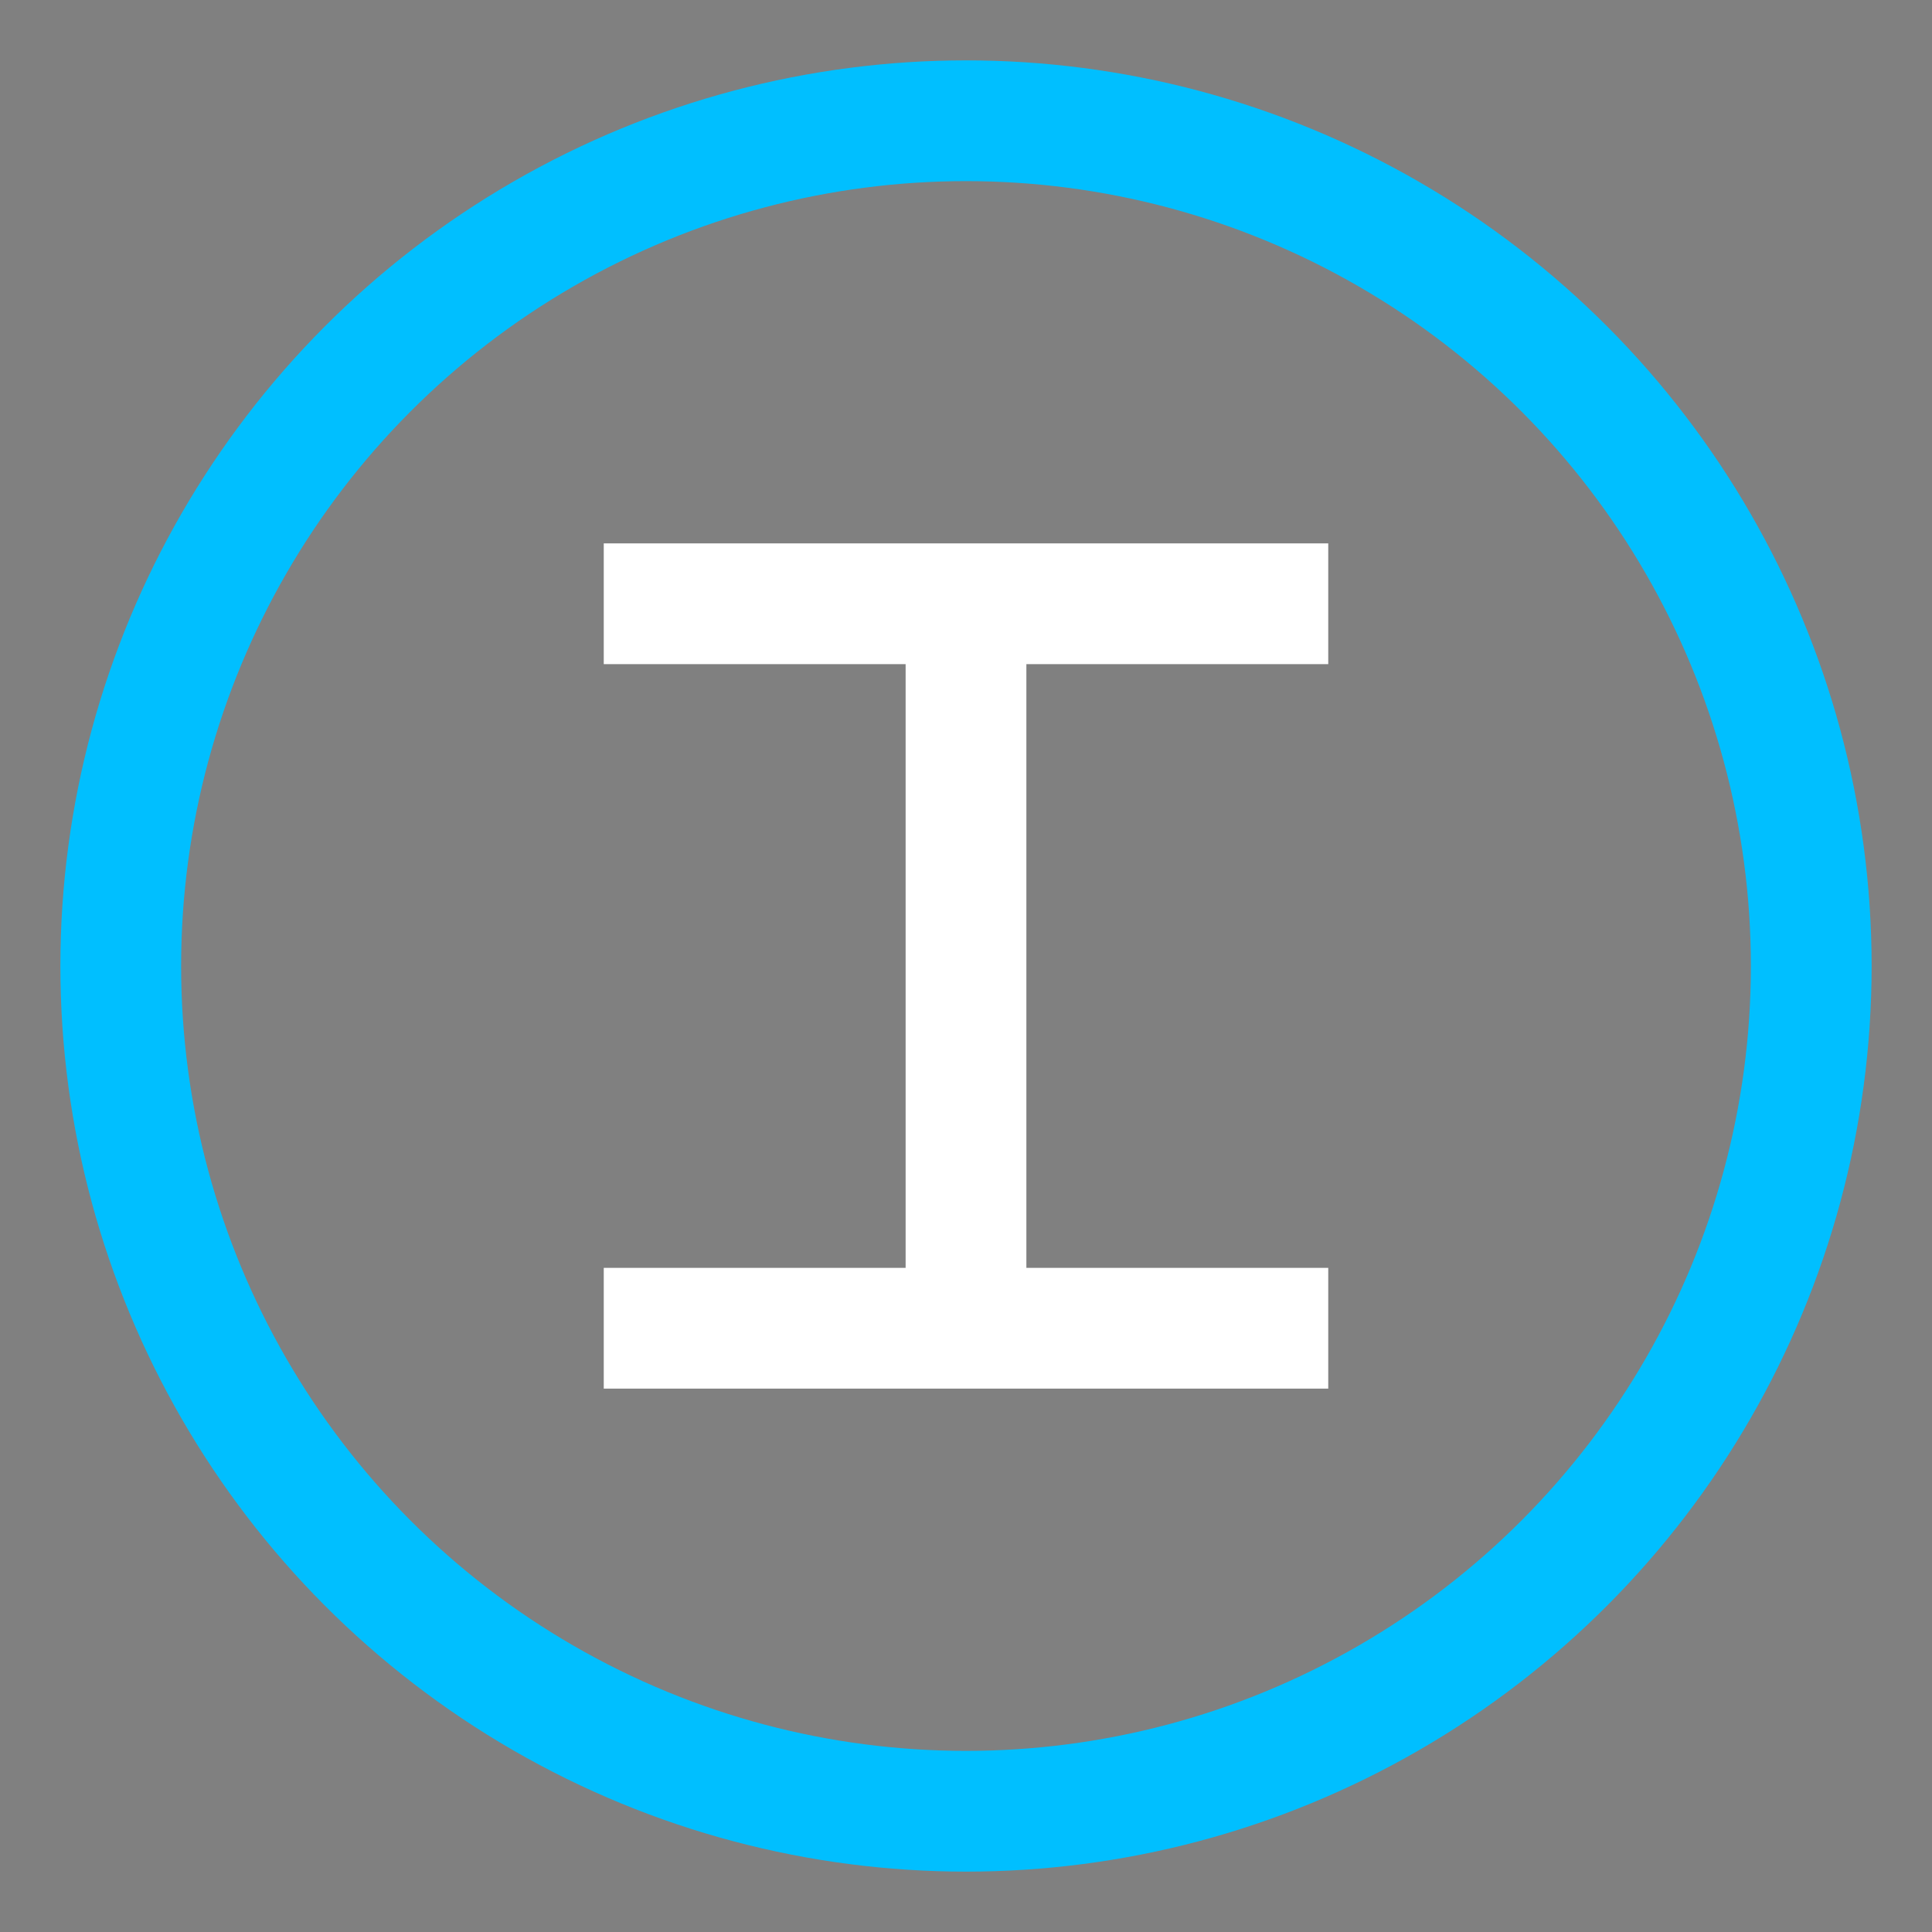
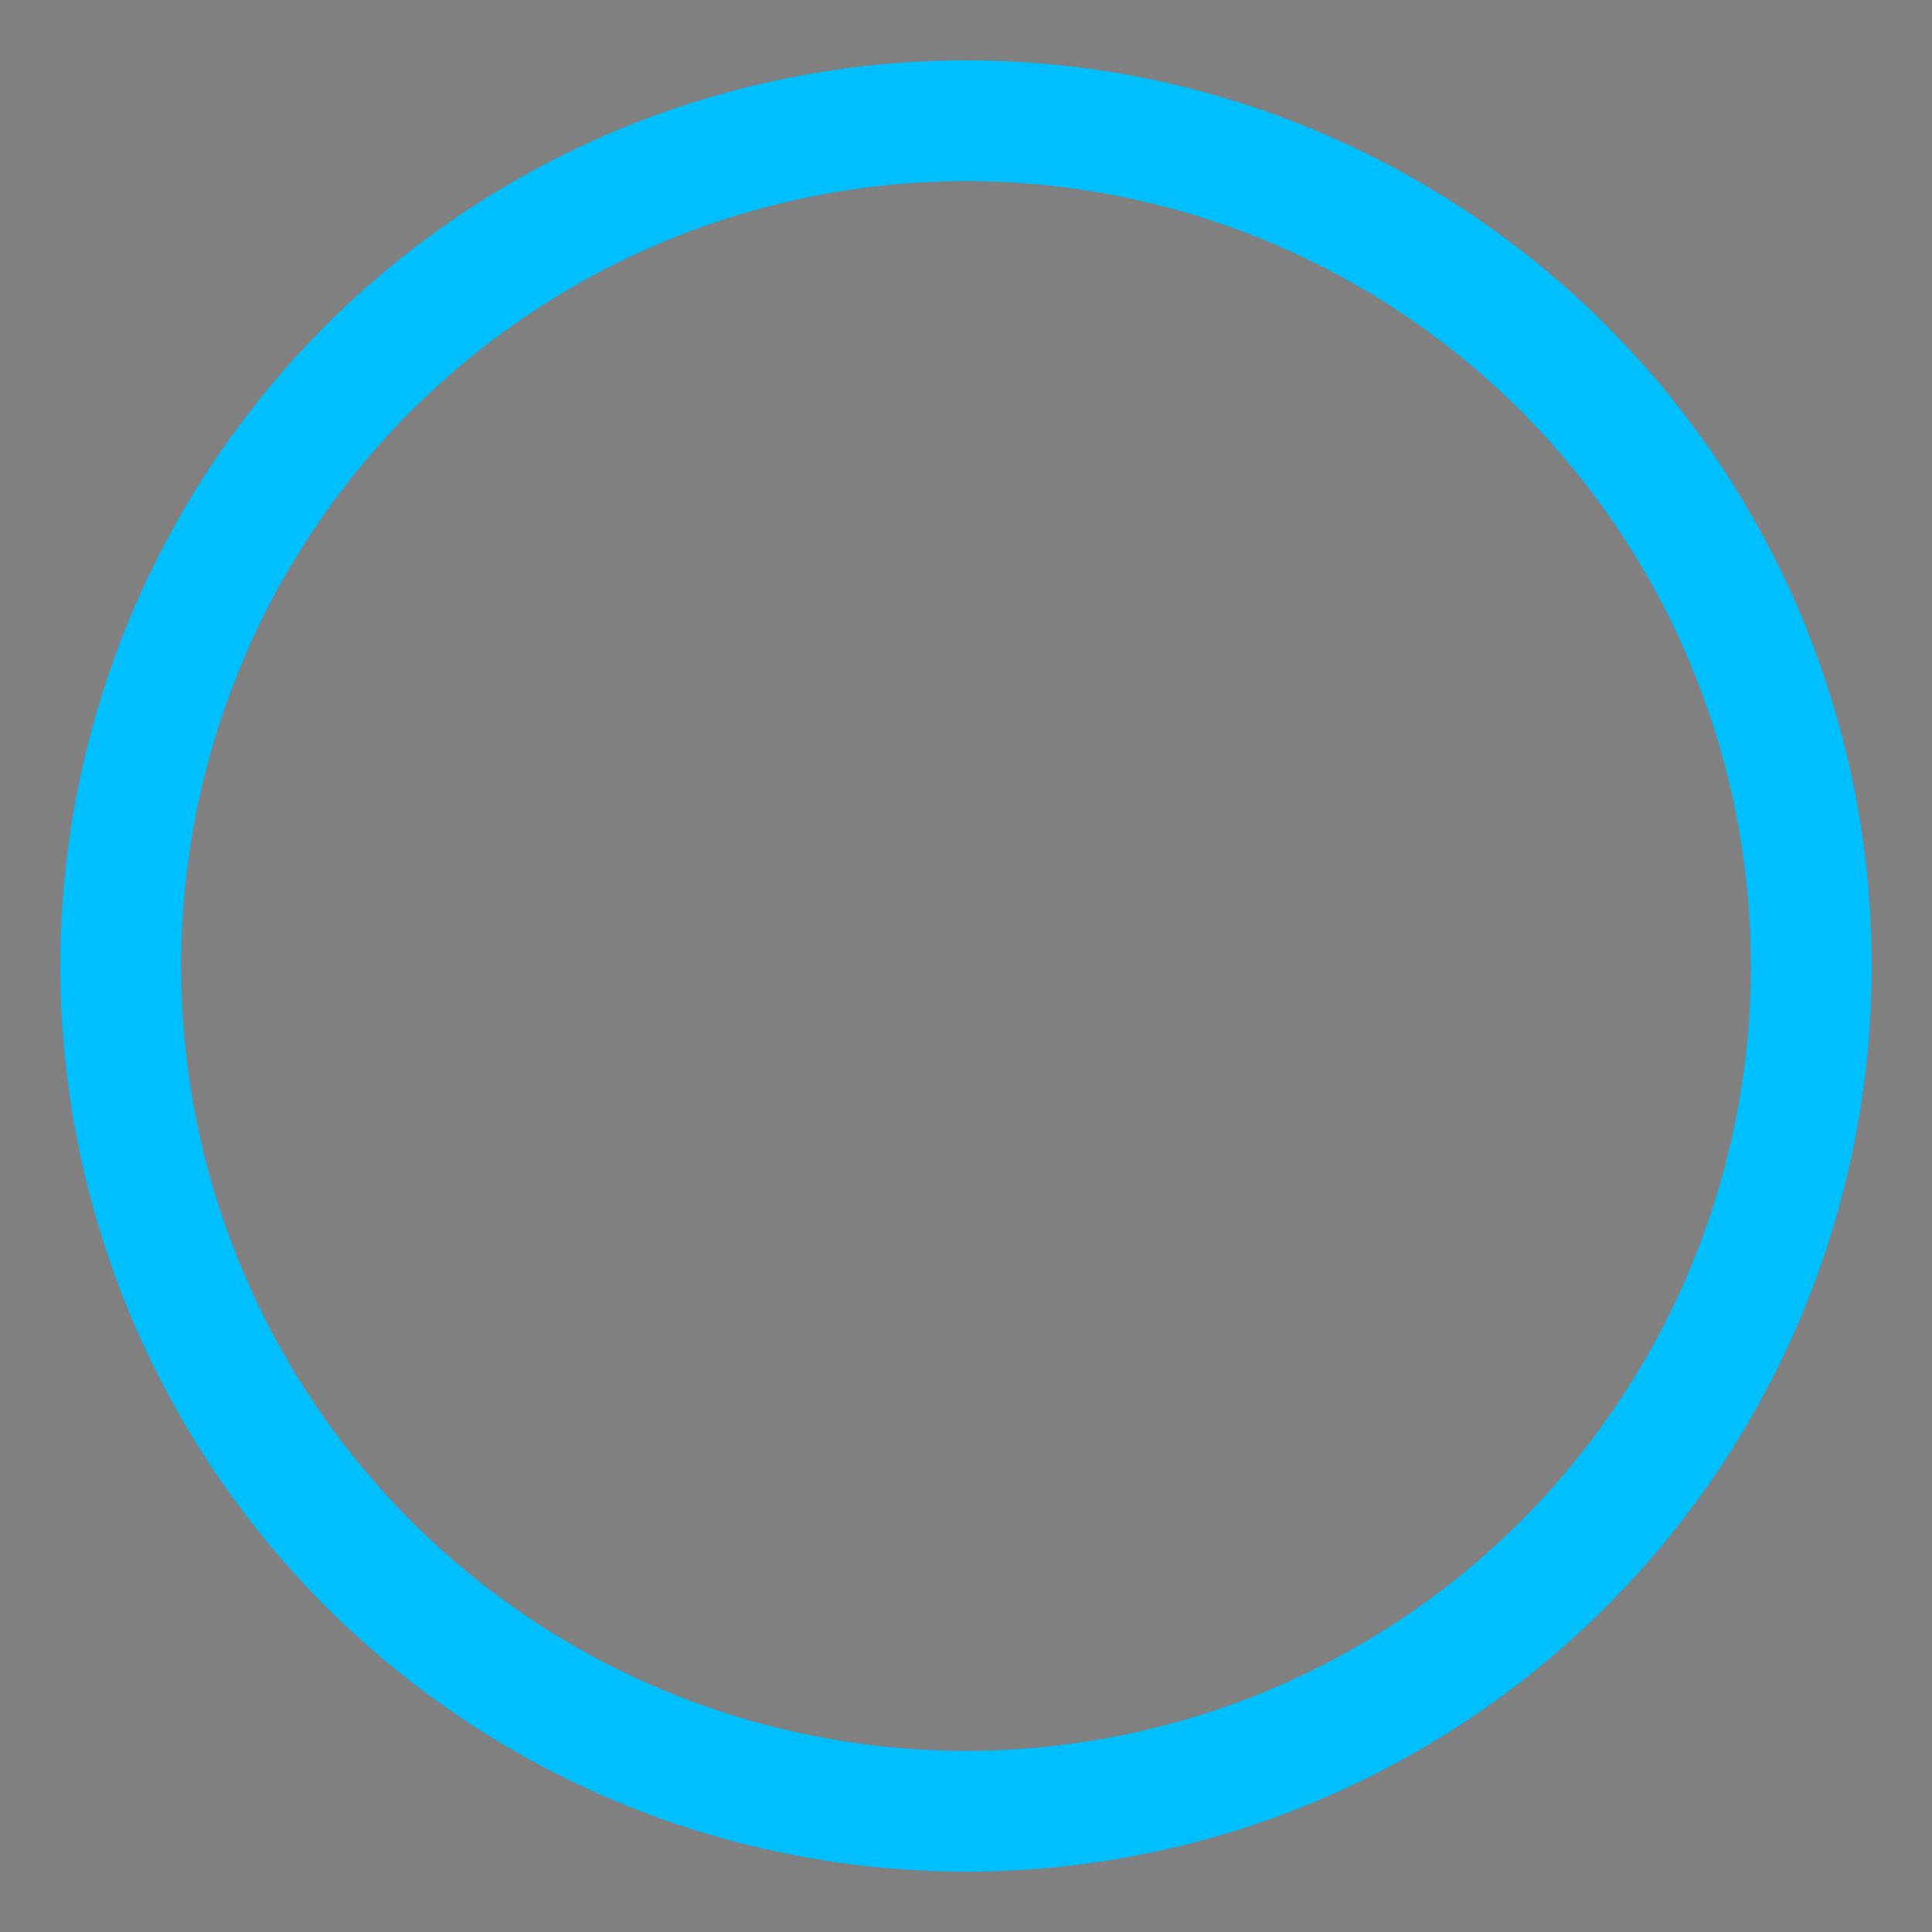
<svg xmlns="http://www.w3.org/2000/svg" width="64" height="64" viewBox="0 0 64 64">
  <rect x="0" y="0" width="64" height="64" fill="#808080" stroke="none" />
  <circle cx="32" cy="32" r="28" fill="none" stroke="#00BFFF" stroke-width="4" />
-   <path d="M20 20 Q32 20 44 20 M20 44 Q32 44 44 44 M32 20 L32 44" stroke="#FFFFFF" stroke-width="4" />
</svg>